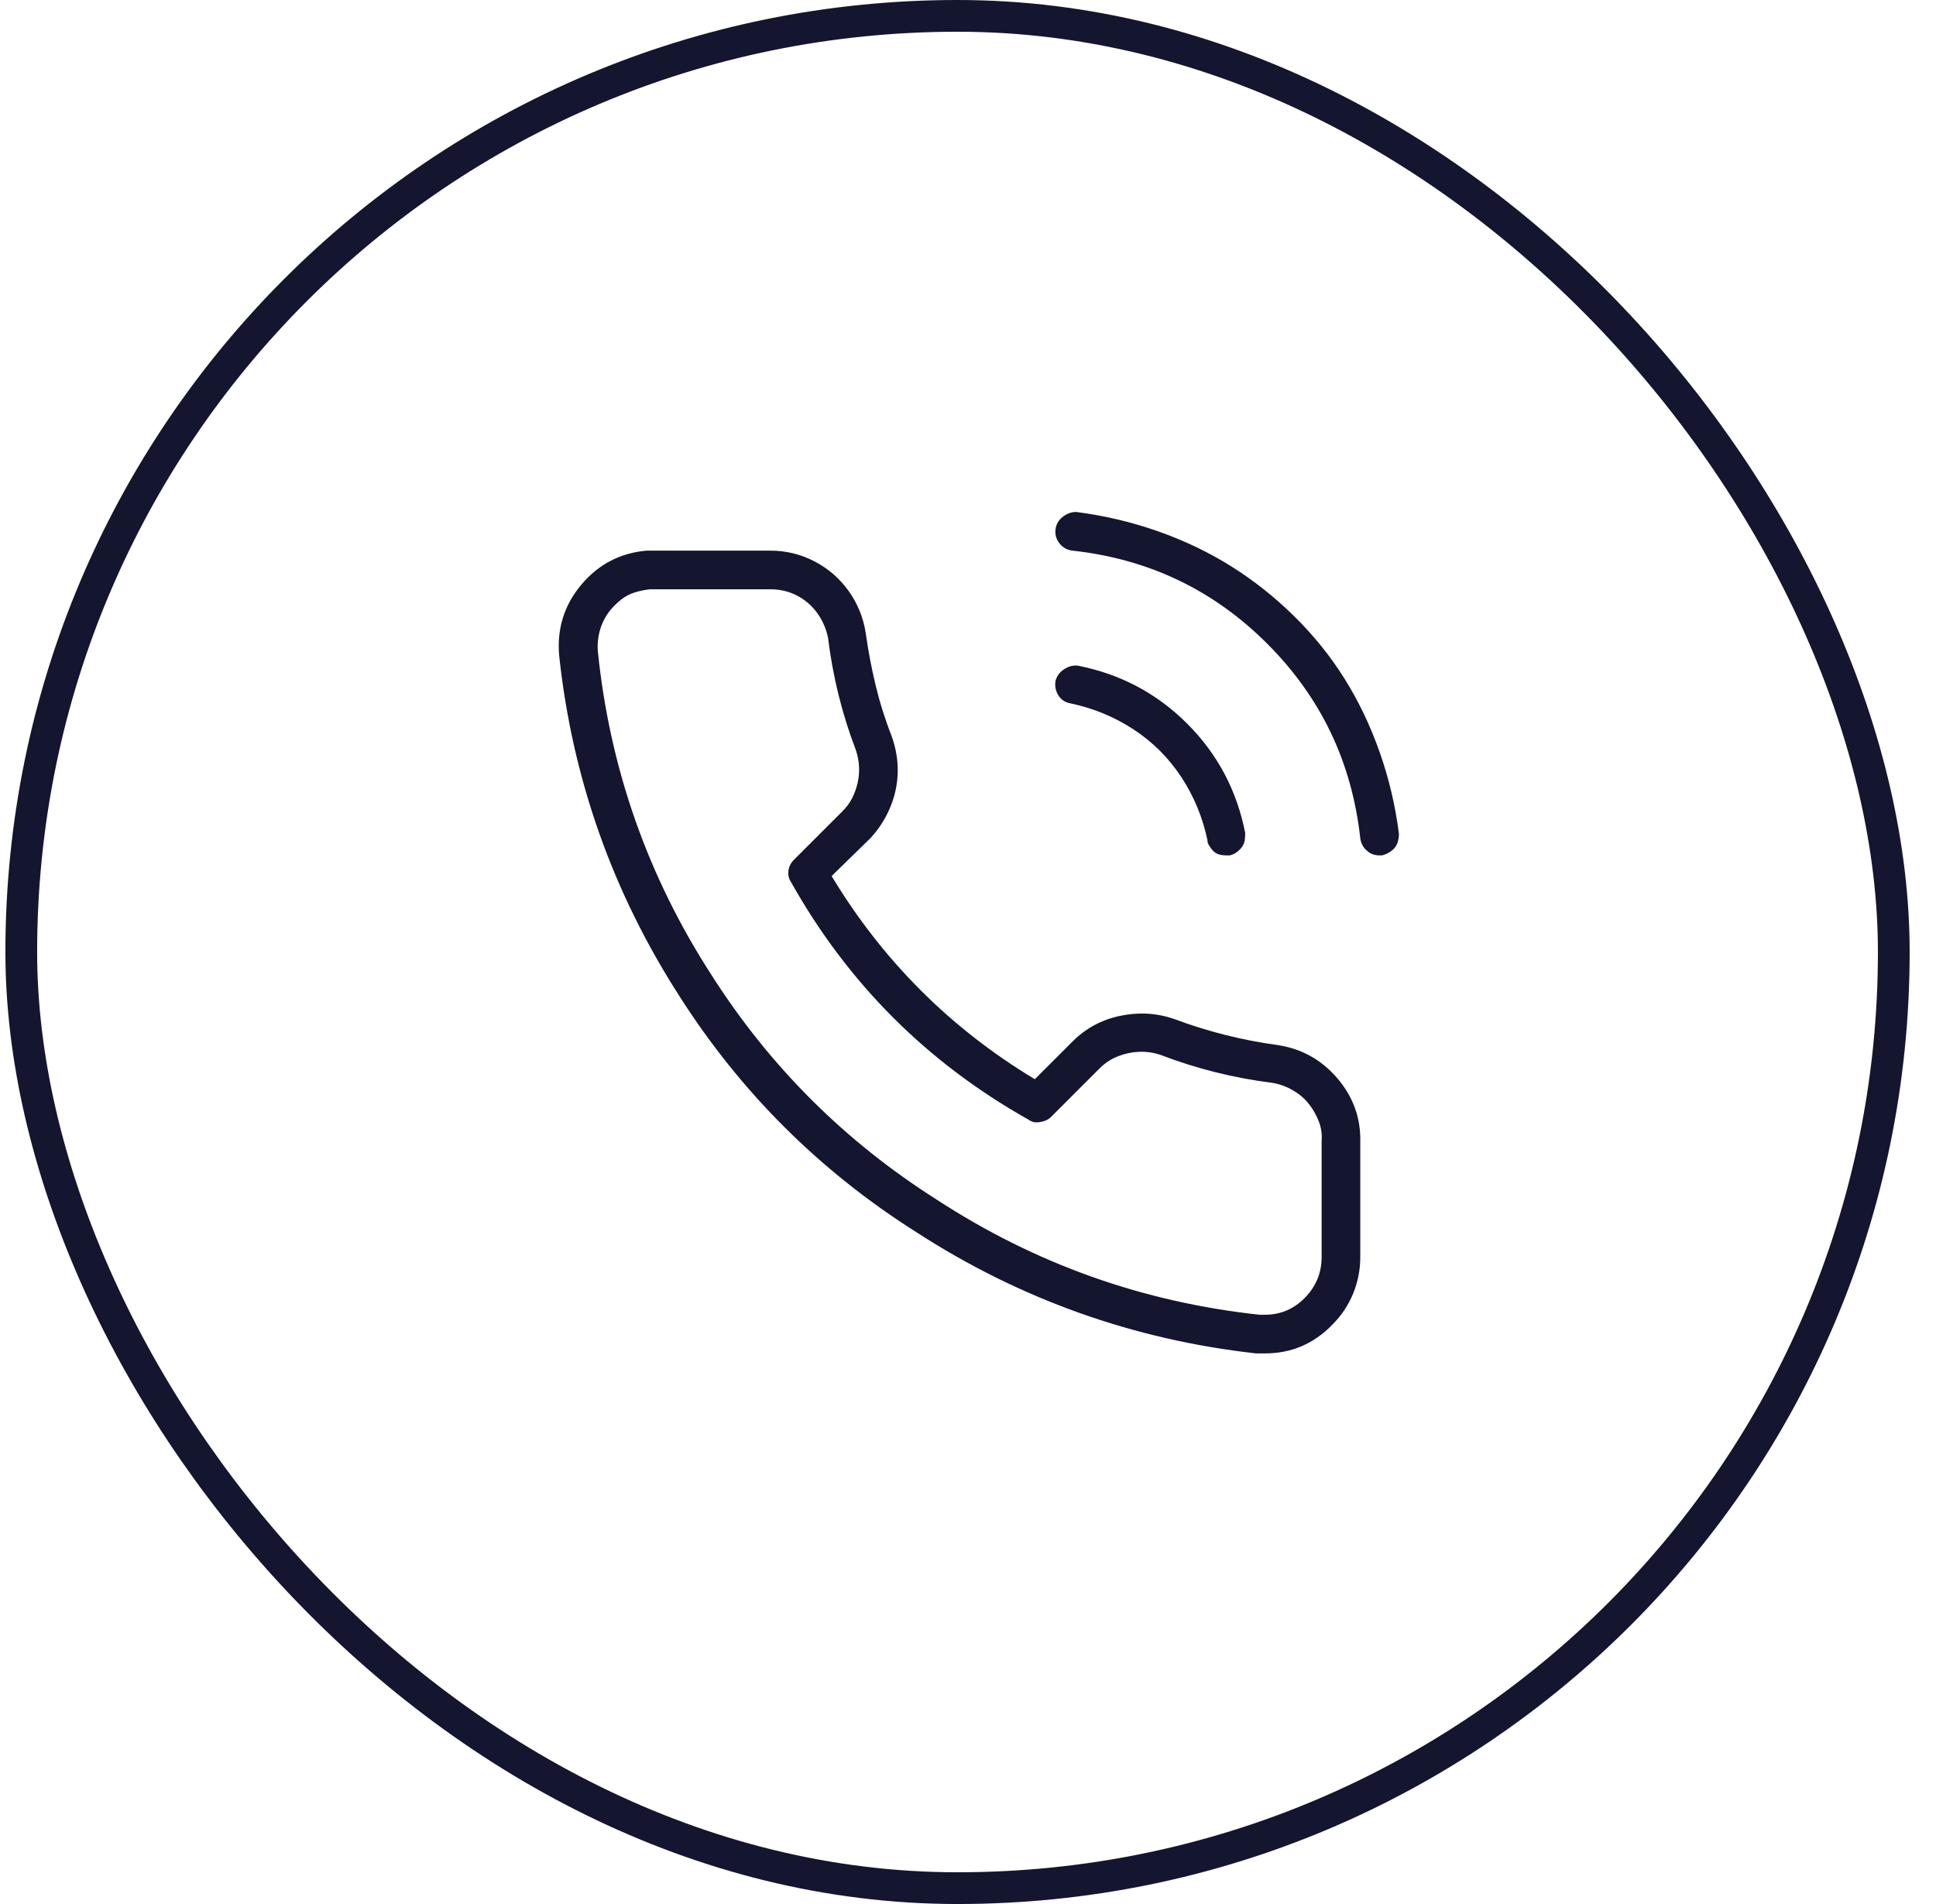
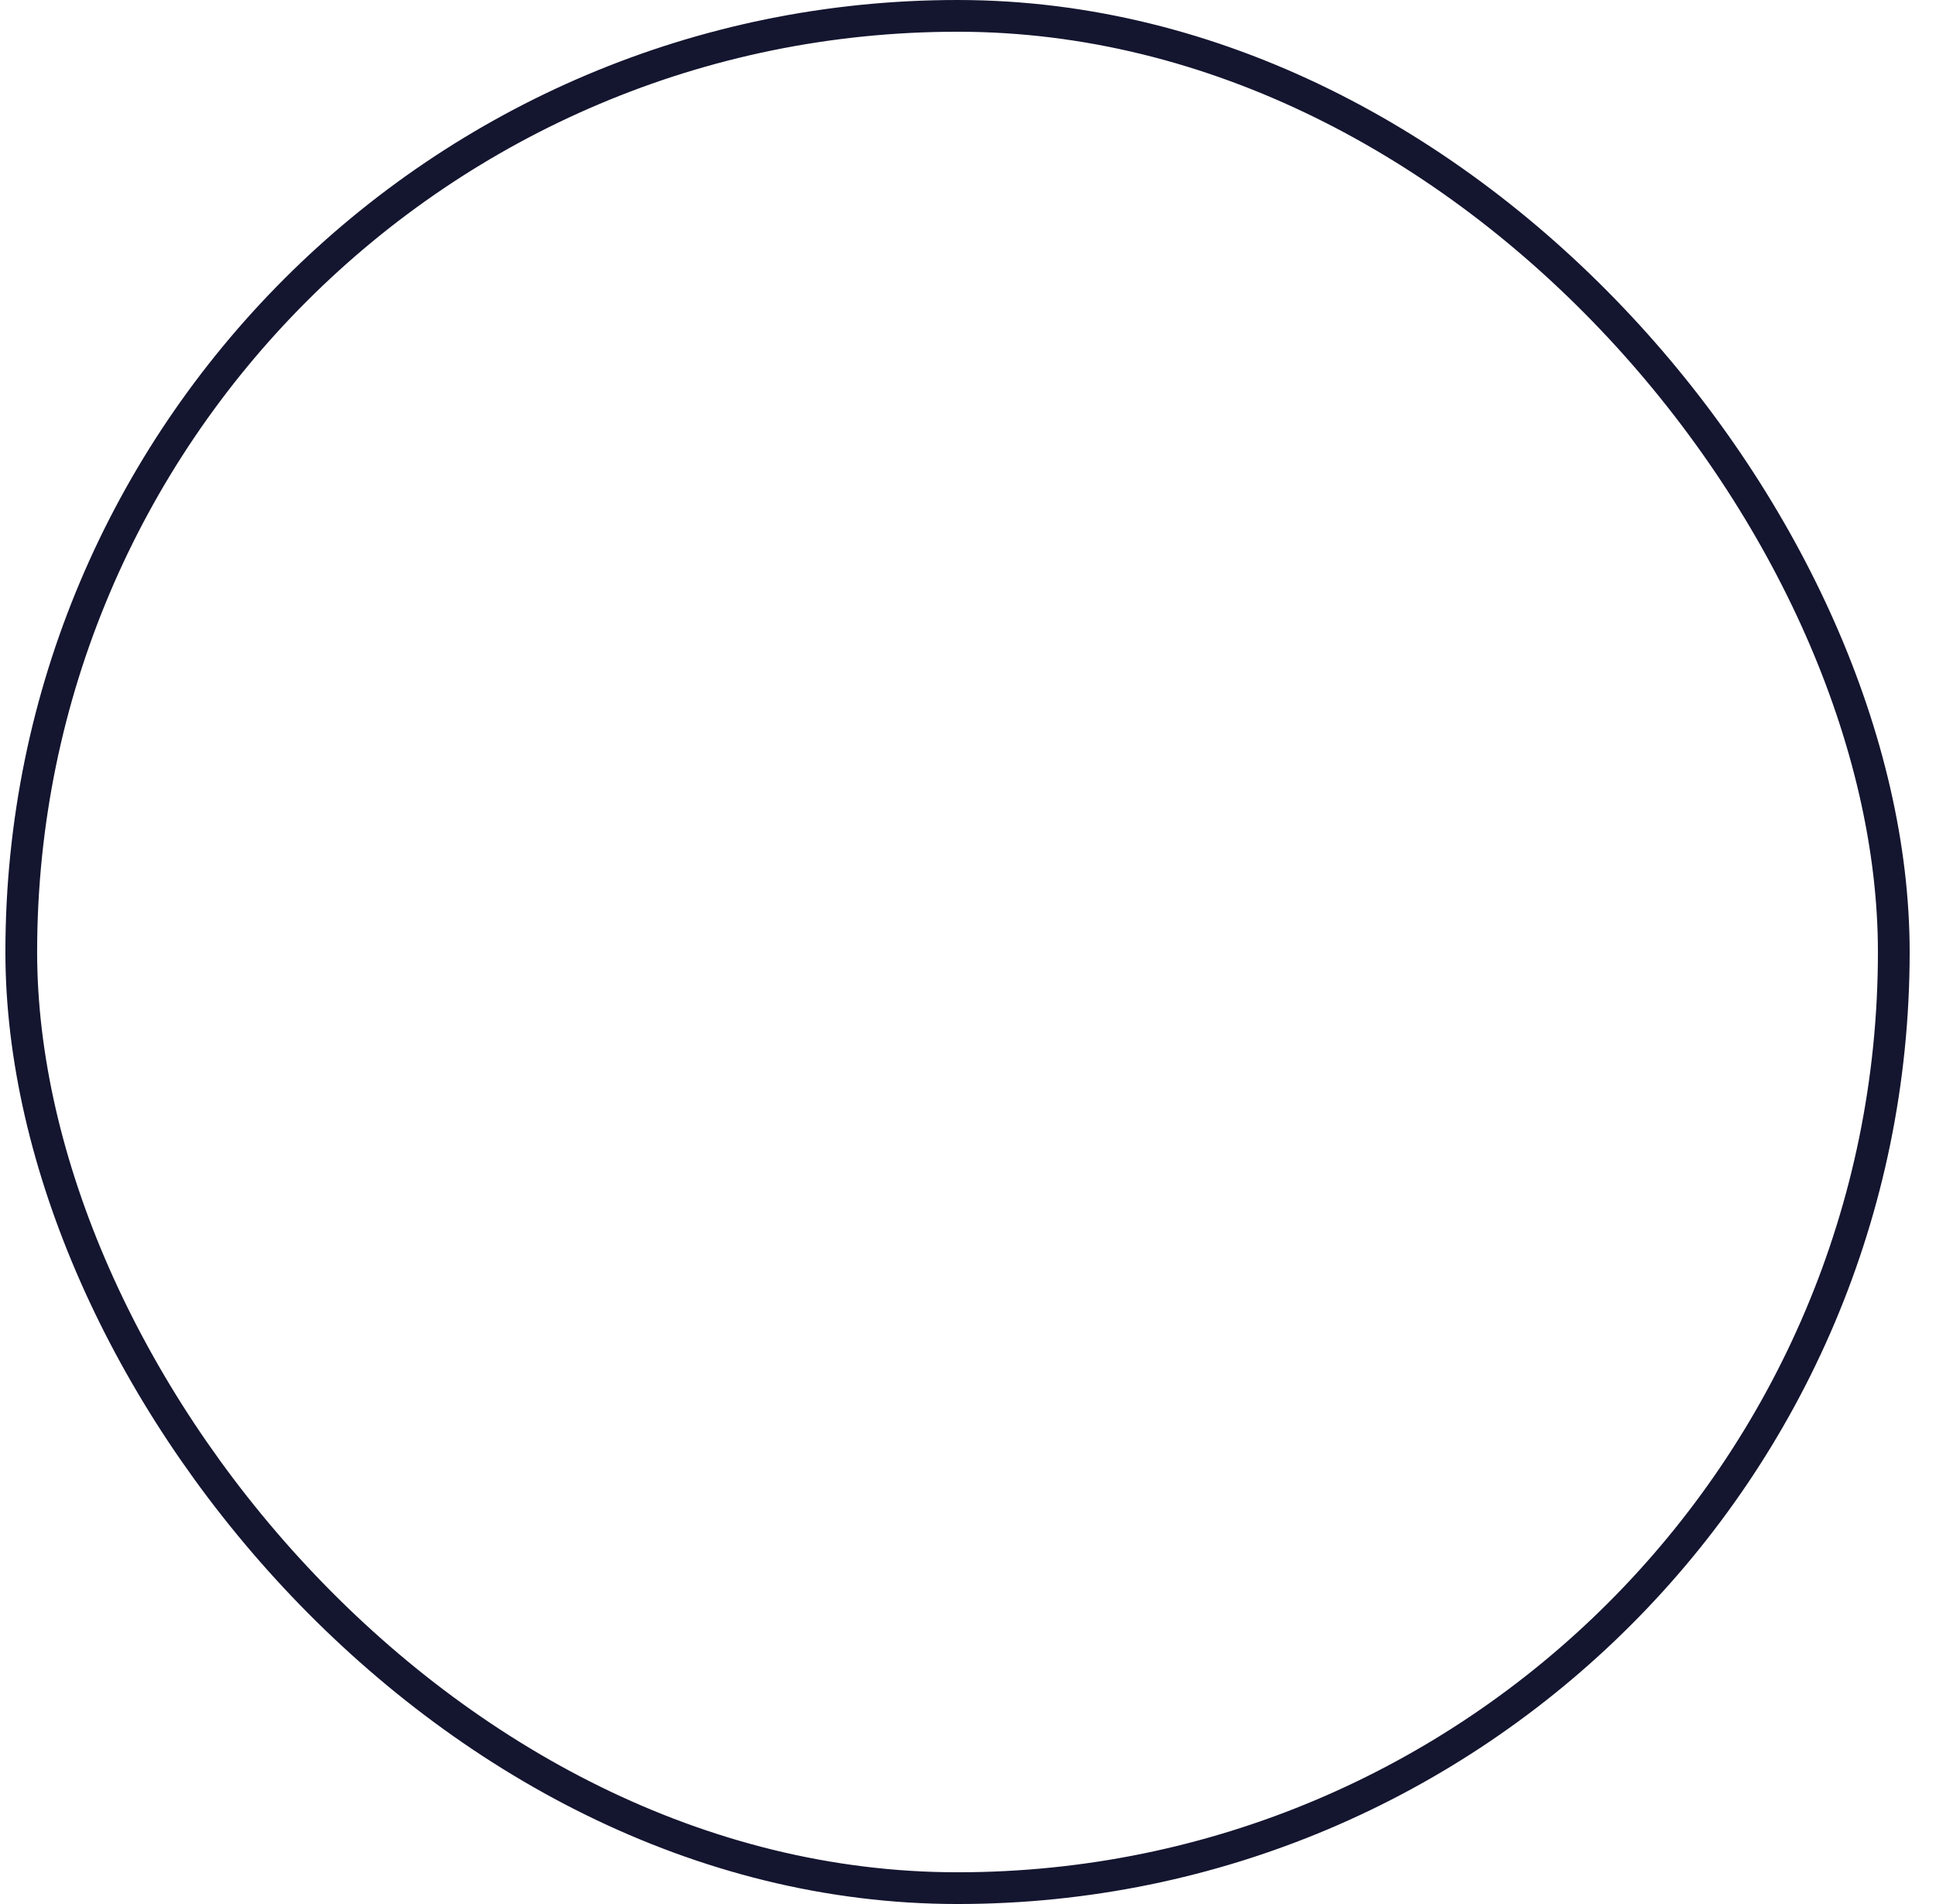
<svg xmlns="http://www.w3.org/2000/svg" width="61" height="60" viewBox="0 0 61 60" fill="none">
  <rect x="0.67" y="0.5" width="59" height="59" rx="29.5" stroke="#14152F" />
-   <path d="M39.857 42.649C39.763 42.649 39.669 42.649 39.574 42.649C35.703 42.215 32.133 40.94 28.866 38.825C25.825 36.898 23.342 34.424 21.415 31.402C19.3 28.116 18.035 24.538 17.619 20.666C17.544 19.816 17.775 19.07 18.314 18.428C18.852 17.786 19.536 17.427 20.367 17.352C20.386 17.352 20.415 17.352 20.452 17.352C20.49 17.352 20.523 17.352 20.551 17.352C20.58 17.352 20.603 17.352 20.622 17.352H24.248H24.277C24.768 17.352 25.23 17.465 25.665 17.691C26.099 17.918 26.458 18.23 26.741 18.626C27.024 19.023 27.204 19.467 27.279 19.958C27.355 20.505 27.459 21.053 27.591 21.601C27.723 22.148 27.893 22.687 28.101 23.215C28.233 23.593 28.295 23.971 28.285 24.349C28.276 24.726 28.195 25.095 28.044 25.453C27.893 25.812 27.686 26.133 27.421 26.417L26.203 27.606C27.808 30.269 29.942 32.403 32.605 34.009L33.795 32.819C34.211 32.403 34.711 32.134 35.297 32.011C35.882 31.889 36.449 31.922 36.996 32.111C38.054 32.507 39.14 32.781 40.254 32.932C41.009 33.045 41.637 33.395 42.138 33.98C42.638 34.566 42.879 35.236 42.86 35.992V39.618C42.86 40.014 42.785 40.397 42.634 40.765C42.483 41.133 42.265 41.459 41.982 41.742C41.397 42.347 40.688 42.649 39.857 42.649ZM24.277 18.57H20.622C20.603 18.57 20.58 18.57 20.551 18.57C20.523 18.57 20.5 18.57 20.481 18.57C20.311 18.588 20.15 18.622 19.999 18.669C19.848 18.716 19.711 18.787 19.588 18.881C19.465 18.976 19.348 19.089 19.234 19.221C19.083 19.41 18.974 19.618 18.908 19.844C18.842 20.071 18.819 20.298 18.837 20.524C19.215 24.226 20.415 27.635 22.435 30.751C24.267 33.621 26.628 35.973 29.517 37.805C32.615 39.825 36.005 41.034 39.687 41.431C39.744 41.431 39.801 41.431 39.857 41.431C40.348 41.431 40.769 41.251 41.118 40.893C41.467 40.534 41.642 40.109 41.642 39.618V35.992V35.963C41.661 35.737 41.628 35.52 41.543 35.312C41.458 35.104 41.349 34.92 41.217 34.759C41.085 34.599 40.92 34.462 40.721 34.349C40.523 34.235 40.311 34.16 40.084 34.122C38.875 33.971 37.704 33.678 36.571 33.244C36.345 33.168 36.118 33.135 35.891 33.145C35.665 33.154 35.443 33.201 35.226 33.286C35.008 33.371 34.815 33.499 34.645 33.669L33.115 35.199C33.059 35.255 32.988 35.298 32.903 35.326C32.818 35.354 32.733 35.368 32.648 35.368C32.563 35.368 32.483 35.34 32.407 35.283C29.215 33.489 26.722 30.996 24.928 27.805C24.853 27.691 24.824 27.569 24.843 27.436C24.862 27.304 24.919 27.191 25.013 27.096L26.543 25.567C26.675 25.435 26.779 25.293 26.855 25.142C26.93 24.991 26.987 24.83 27.024 24.66C27.062 24.49 27.076 24.32 27.067 24.15C27.058 23.98 27.024 23.81 26.968 23.64C26.534 22.507 26.241 21.327 26.09 20.099C26.033 19.816 25.92 19.556 25.75 19.32C25.58 19.084 25.367 18.9 25.112 18.768C24.857 18.636 24.579 18.57 24.277 18.57ZM38.639 26.955C38.583 26.955 38.526 26.95 38.469 26.941C38.413 26.931 38.361 26.912 38.313 26.884C38.266 26.856 38.224 26.818 38.186 26.771C38.148 26.724 38.115 26.676 38.087 26.629C38.059 26.582 38.044 26.53 38.044 26.473C37.893 25.756 37.619 25.095 37.223 24.49C36.826 23.886 36.326 23.386 35.721 22.989C35.117 22.592 34.456 22.318 33.738 22.167C33.625 22.148 33.531 22.106 33.455 22.04C33.38 21.974 33.323 21.889 33.285 21.785C33.247 21.681 33.238 21.572 33.257 21.459C33.295 21.308 33.384 21.185 33.526 21.091C33.668 20.996 33.814 20.959 33.965 20.977C35.306 21.242 36.453 21.851 37.407 22.805C38.361 23.759 38.97 24.906 39.234 26.247C39.234 26.322 39.229 26.398 39.22 26.473C39.211 26.549 39.182 26.62 39.135 26.686C39.088 26.752 39.031 26.808 38.965 26.856C38.899 26.903 38.828 26.936 38.753 26.955C38.696 26.955 38.658 26.955 38.639 26.955ZM43.455 26.955C43.304 26.955 43.172 26.903 43.059 26.799C42.945 26.695 42.879 26.568 42.86 26.417C42.596 24.018 41.618 21.974 39.928 20.284C38.238 18.593 36.194 17.616 33.795 17.352C33.625 17.333 33.488 17.257 33.384 17.125C33.28 16.993 33.238 16.846 33.257 16.686C33.276 16.525 33.351 16.393 33.483 16.289C33.616 16.185 33.757 16.133 33.908 16.133C34.796 16.247 35.655 16.45 36.486 16.742C37.317 17.035 38.087 17.403 38.795 17.847C39.503 18.291 40.164 18.815 40.778 19.419C41.392 20.024 41.921 20.68 42.364 21.388C42.808 22.096 43.176 22.866 43.469 23.697C43.762 24.528 43.965 25.387 44.078 26.275C44.078 26.388 44.059 26.492 44.022 26.587C43.984 26.681 43.918 26.761 43.823 26.827C43.729 26.893 43.635 26.936 43.54 26.955C43.521 26.955 43.493 26.955 43.455 26.955Z" fill="#14152F" />
</svg>